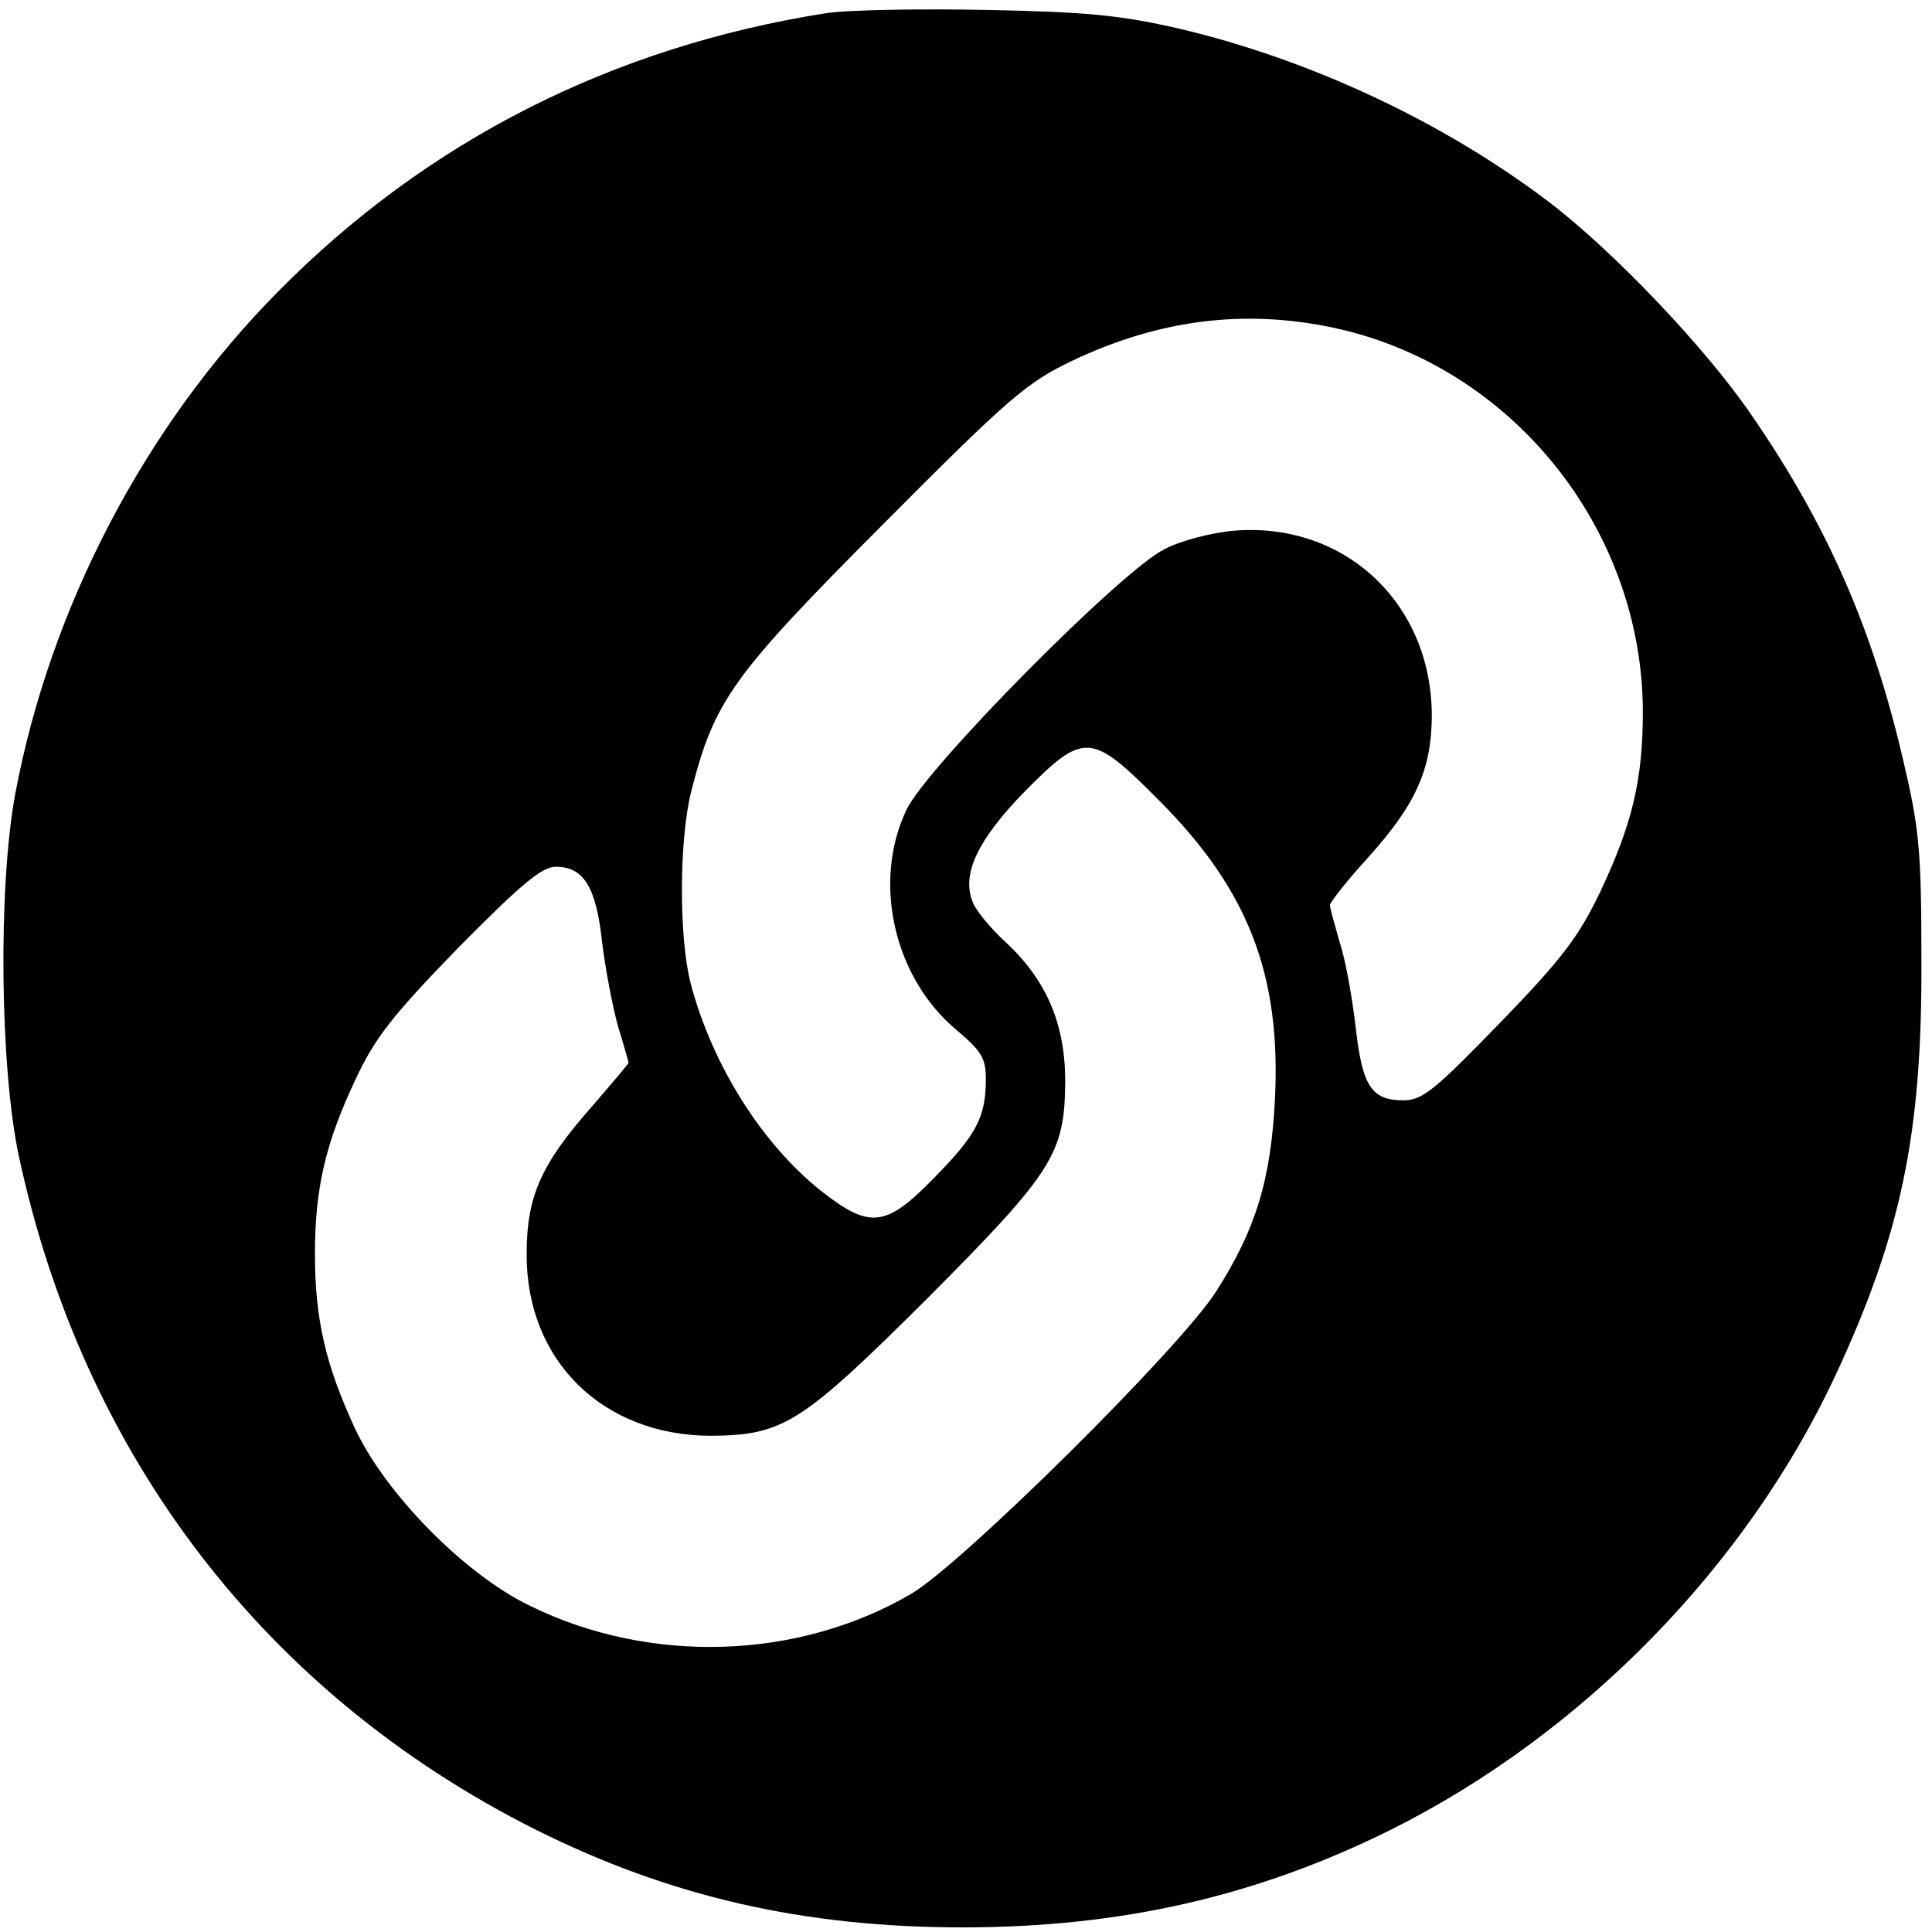
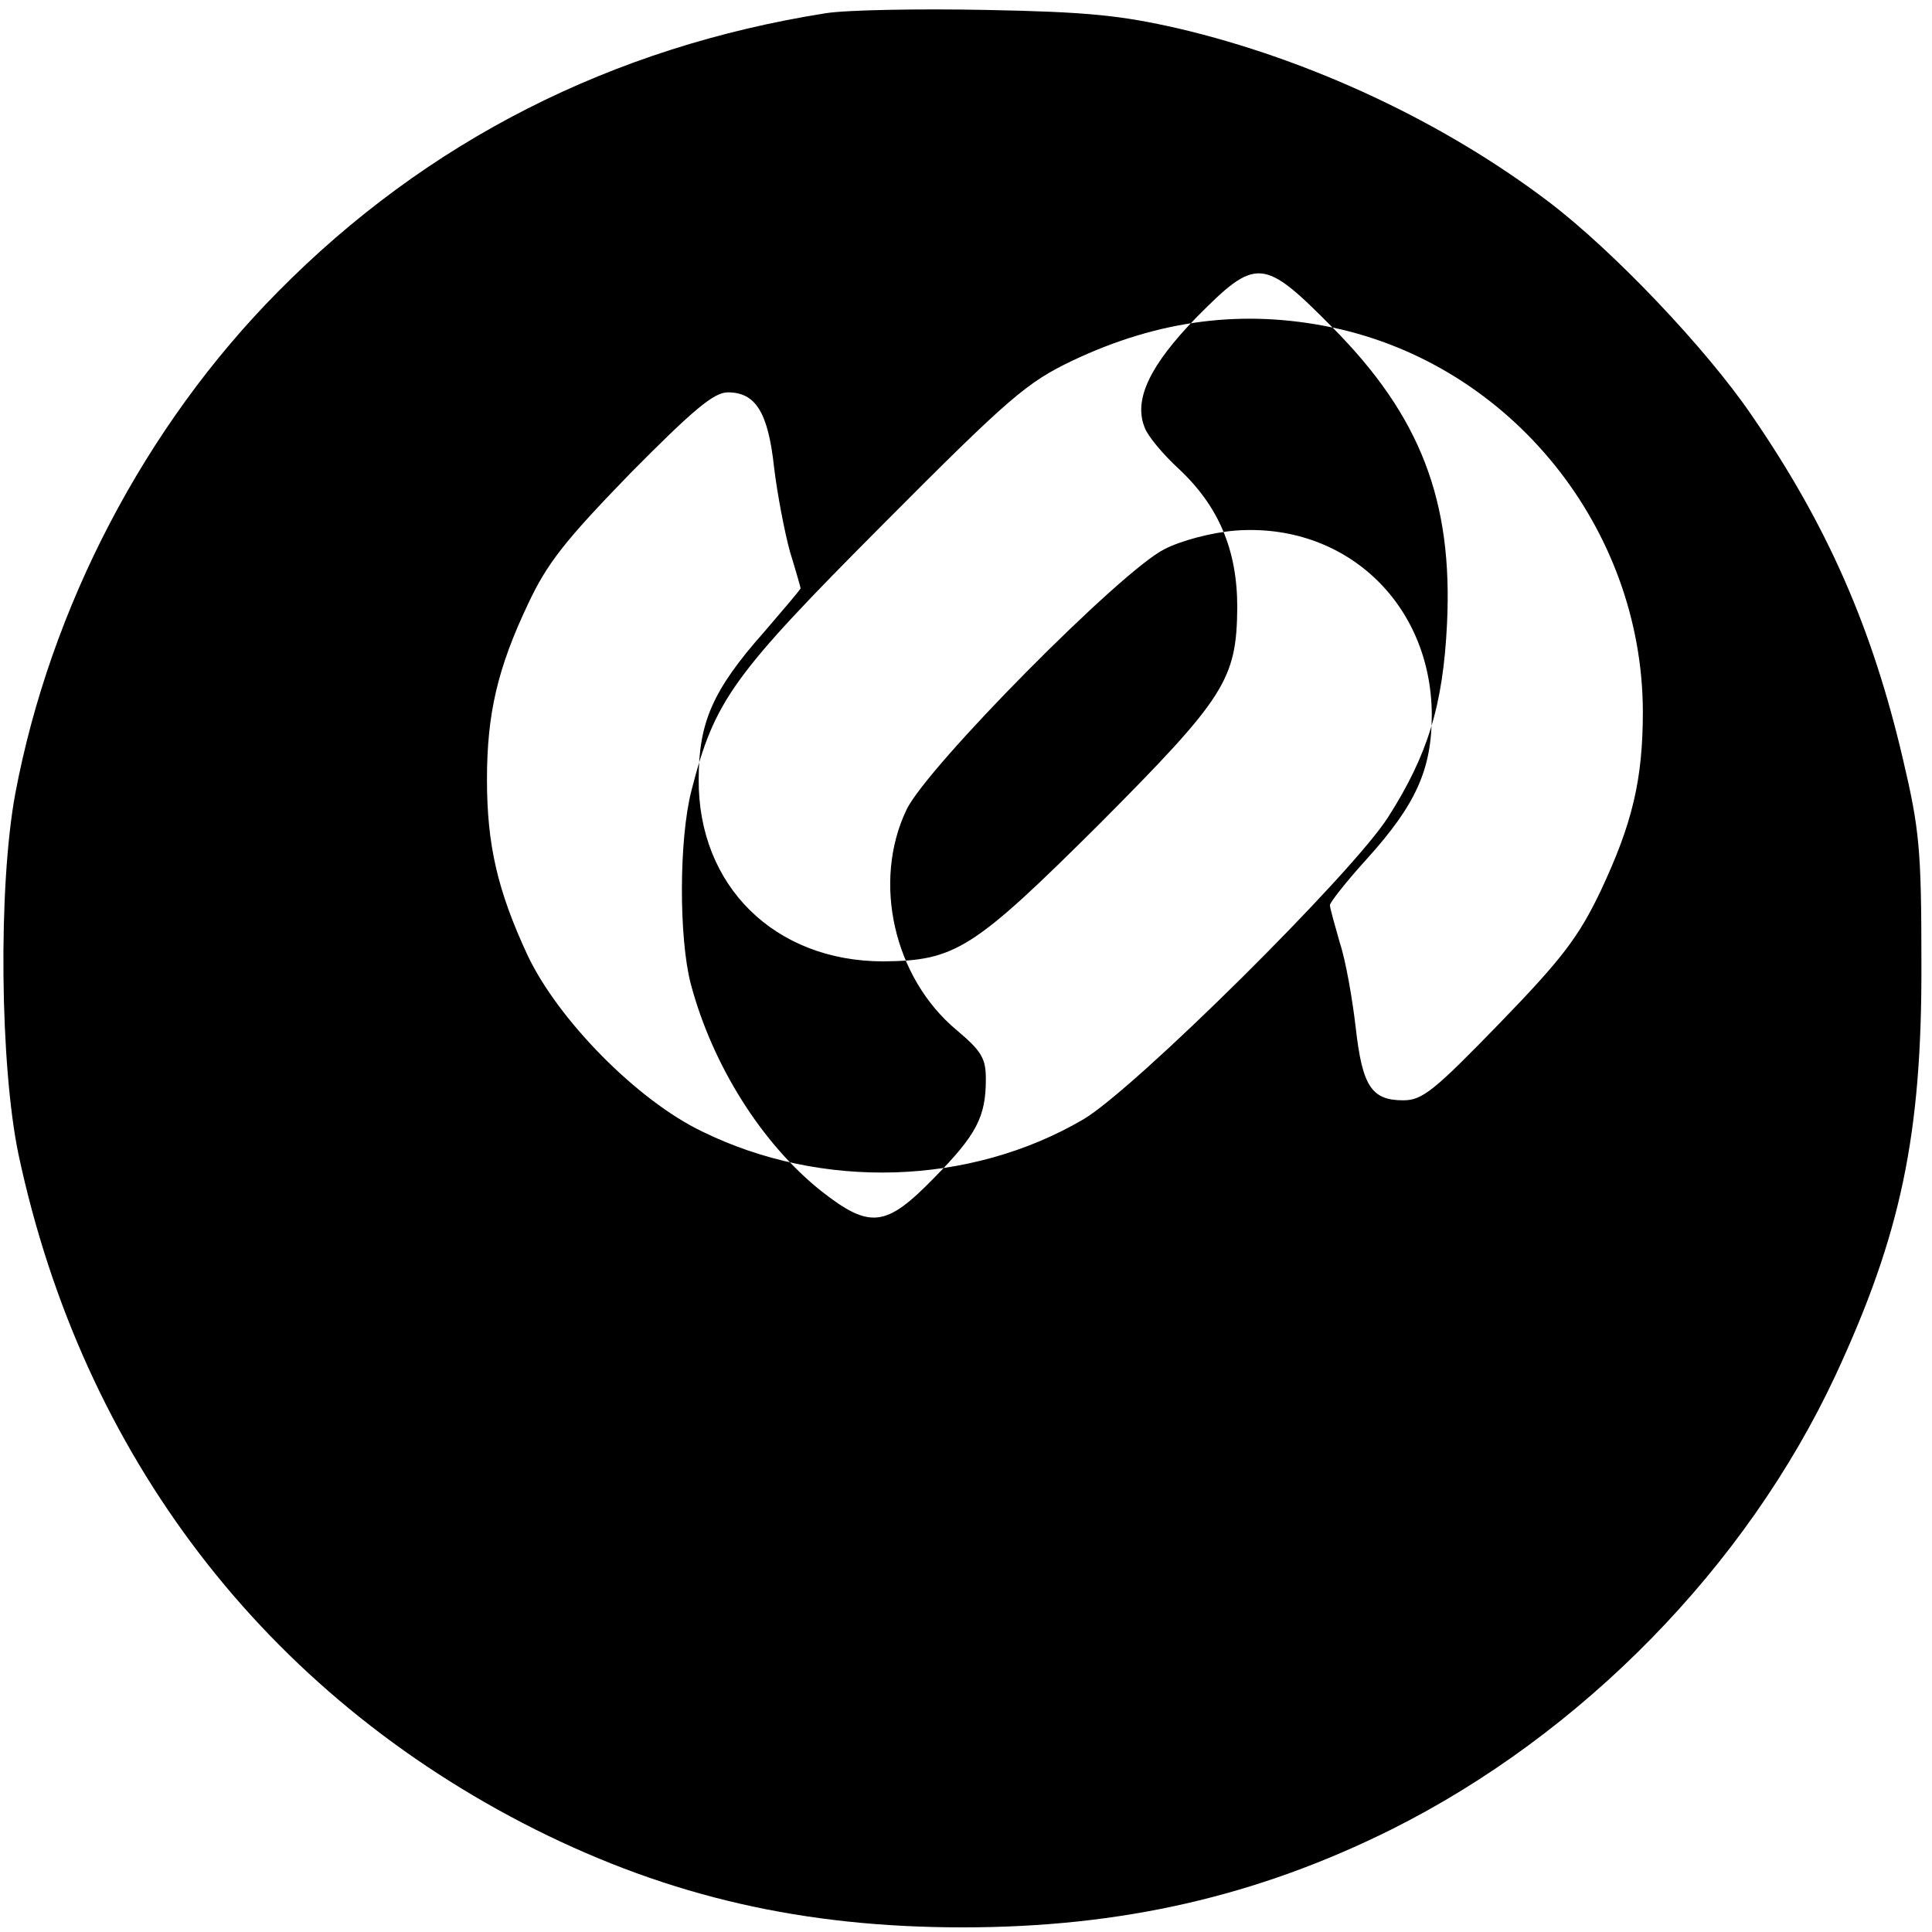
<svg xmlns="http://www.w3.org/2000/svg" version="1.0" width="292pt" height="292pt" viewBox="0 0 292 292" preserveAspectRatio="xMidYMid meet">
  <g transform="translate(0,292) scale(0.1,-0.1)" fill="#000000" stroke="none">
-     <path d="M1248 2900 c-323 -51 -603 -193 -828 -421 -201 -203 -344 -477 -397 -759 -26 -141 -23 -411 5 -545 97 -455 373 -815 781 -1020 204 -102 406 -148 646 -148 240 0 445 47 648 148 288 144 536 397 671 686 99 213 131 364 130 624 0 171 -3 202 -28 308 -46 197 -114 353 -229 520 -69 101 -208 247 -305 321 -159 121 -361 216 -561 263 -88 20 -137 25 -291 28 -102 2 -211 0 -242 -5z m766 -475 c270 -57 468 -303 469 -580 0 -104 -16 -170 -64 -272 -33 -69 -58 -102 -152 -199 -99 -102 -117 -117 -146 -117 -48 0 -62 21 -72 110 -5 43 -15 101 -24 128 -8 28 -15 53 -15 57 0 4 25 36 56 70 74 82 98 135 98 218 -1 169 -132 291 -298 278 -35 -3 -81 -15 -106 -28 -65 -32 -360 -330 -390 -394 -52 -109 -19 -254 76 -333 38 -32 44 -43 44 -74 0 -57 -14 -84 -78 -149 -73 -75 -97 -78 -171 -20 -89 71 -164 189 -197 313 -18 69 -18 218 1 292 35 137 62 174 289 402 192 193 218 215 287 248 131 62 259 78 393 50z m-260 -717 c133 -134 182 -262 173 -448 -6 -123 -29 -198 -89 -292 -54 -85 -384 -412 -461 -457 -171 -100 -395 -107 -576 -18 -98 47 -218 169 -264 267 -45 97 -61 166 -61 265 0 99 16 168 62 265 29 62 56 96 155 198 95 96 126 122 147 122 42 0 61 -30 70 -114 5 -41 16 -98 24 -127 9 -29 16 -54 16 -55 0 -2 -25 -31 -55 -66 -78 -88 -99 -137 -99 -223 -1 -161 115 -275 279 -275 109 1 136 18 327 208 190 191 207 218 208 327 0 87 -28 153 -89 210 -24 22 -47 50 -51 62 -17 42 8 94 78 166 91 92 101 91 206 -15z" />
+     <path d="M1248 2900 c-323 -51 -603 -193 -828 -421 -201 -203 -344 -477 -397 -759 -26 -141 -23 -411 5 -545 97 -455 373 -815 781 -1020 204 -102 406 -148 646 -148 240 0 445 47 648 148 288 144 536 397 671 686 99 213 131 364 130 624 0 171 -3 202 -28 308 -46 197 -114 353 -229 520 -69 101 -208 247 -305 321 -159 121 -361 216 -561 263 -88 20 -137 25 -291 28 -102 2 -211 0 -242 -5z m766 -475 c270 -57 468 -303 469 -580 0 -104 -16 -170 -64 -272 -33 -69 -58 -102 -152 -199 -99 -102 -117 -117 -146 -117 -48 0 -62 21 -72 110 -5 43 -15 101 -24 128 -8 28 -15 53 -15 57 0 4 25 36 56 70 74 82 98 135 98 218 -1 169 -132 291 -298 278 -35 -3 -81 -15 -106 -28 -65 -32 -360 -330 -390 -394 -52 -109 -19 -254 76 -333 38 -32 44 -43 44 -74 0 -57 -14 -84 -78 -149 -73 -75 -97 -78 -171 -20 -89 71 -164 189 -197 313 -18 69 -18 218 1 292 35 137 62 174 289 402 192 193 218 215 287 248 131 62 259 78 393 50z c133 -134 182 -262 173 -448 -6 -123 -29 -198 -89 -292 -54 -85 -384 -412 -461 -457 -171 -100 -395 -107 -576 -18 -98 47 -218 169 -264 267 -45 97 -61 166 -61 265 0 99 16 168 62 265 29 62 56 96 155 198 95 96 126 122 147 122 42 0 61 -30 70 -114 5 -41 16 -98 24 -127 9 -29 16 -54 16 -55 0 -2 -25 -31 -55 -66 -78 -88 -99 -137 -99 -223 -1 -161 115 -275 279 -275 109 1 136 18 327 208 190 191 207 218 208 327 0 87 -28 153 -89 210 -24 22 -47 50 -51 62 -17 42 8 94 78 166 91 92 101 91 206 -15z" />
  </g>
</svg>